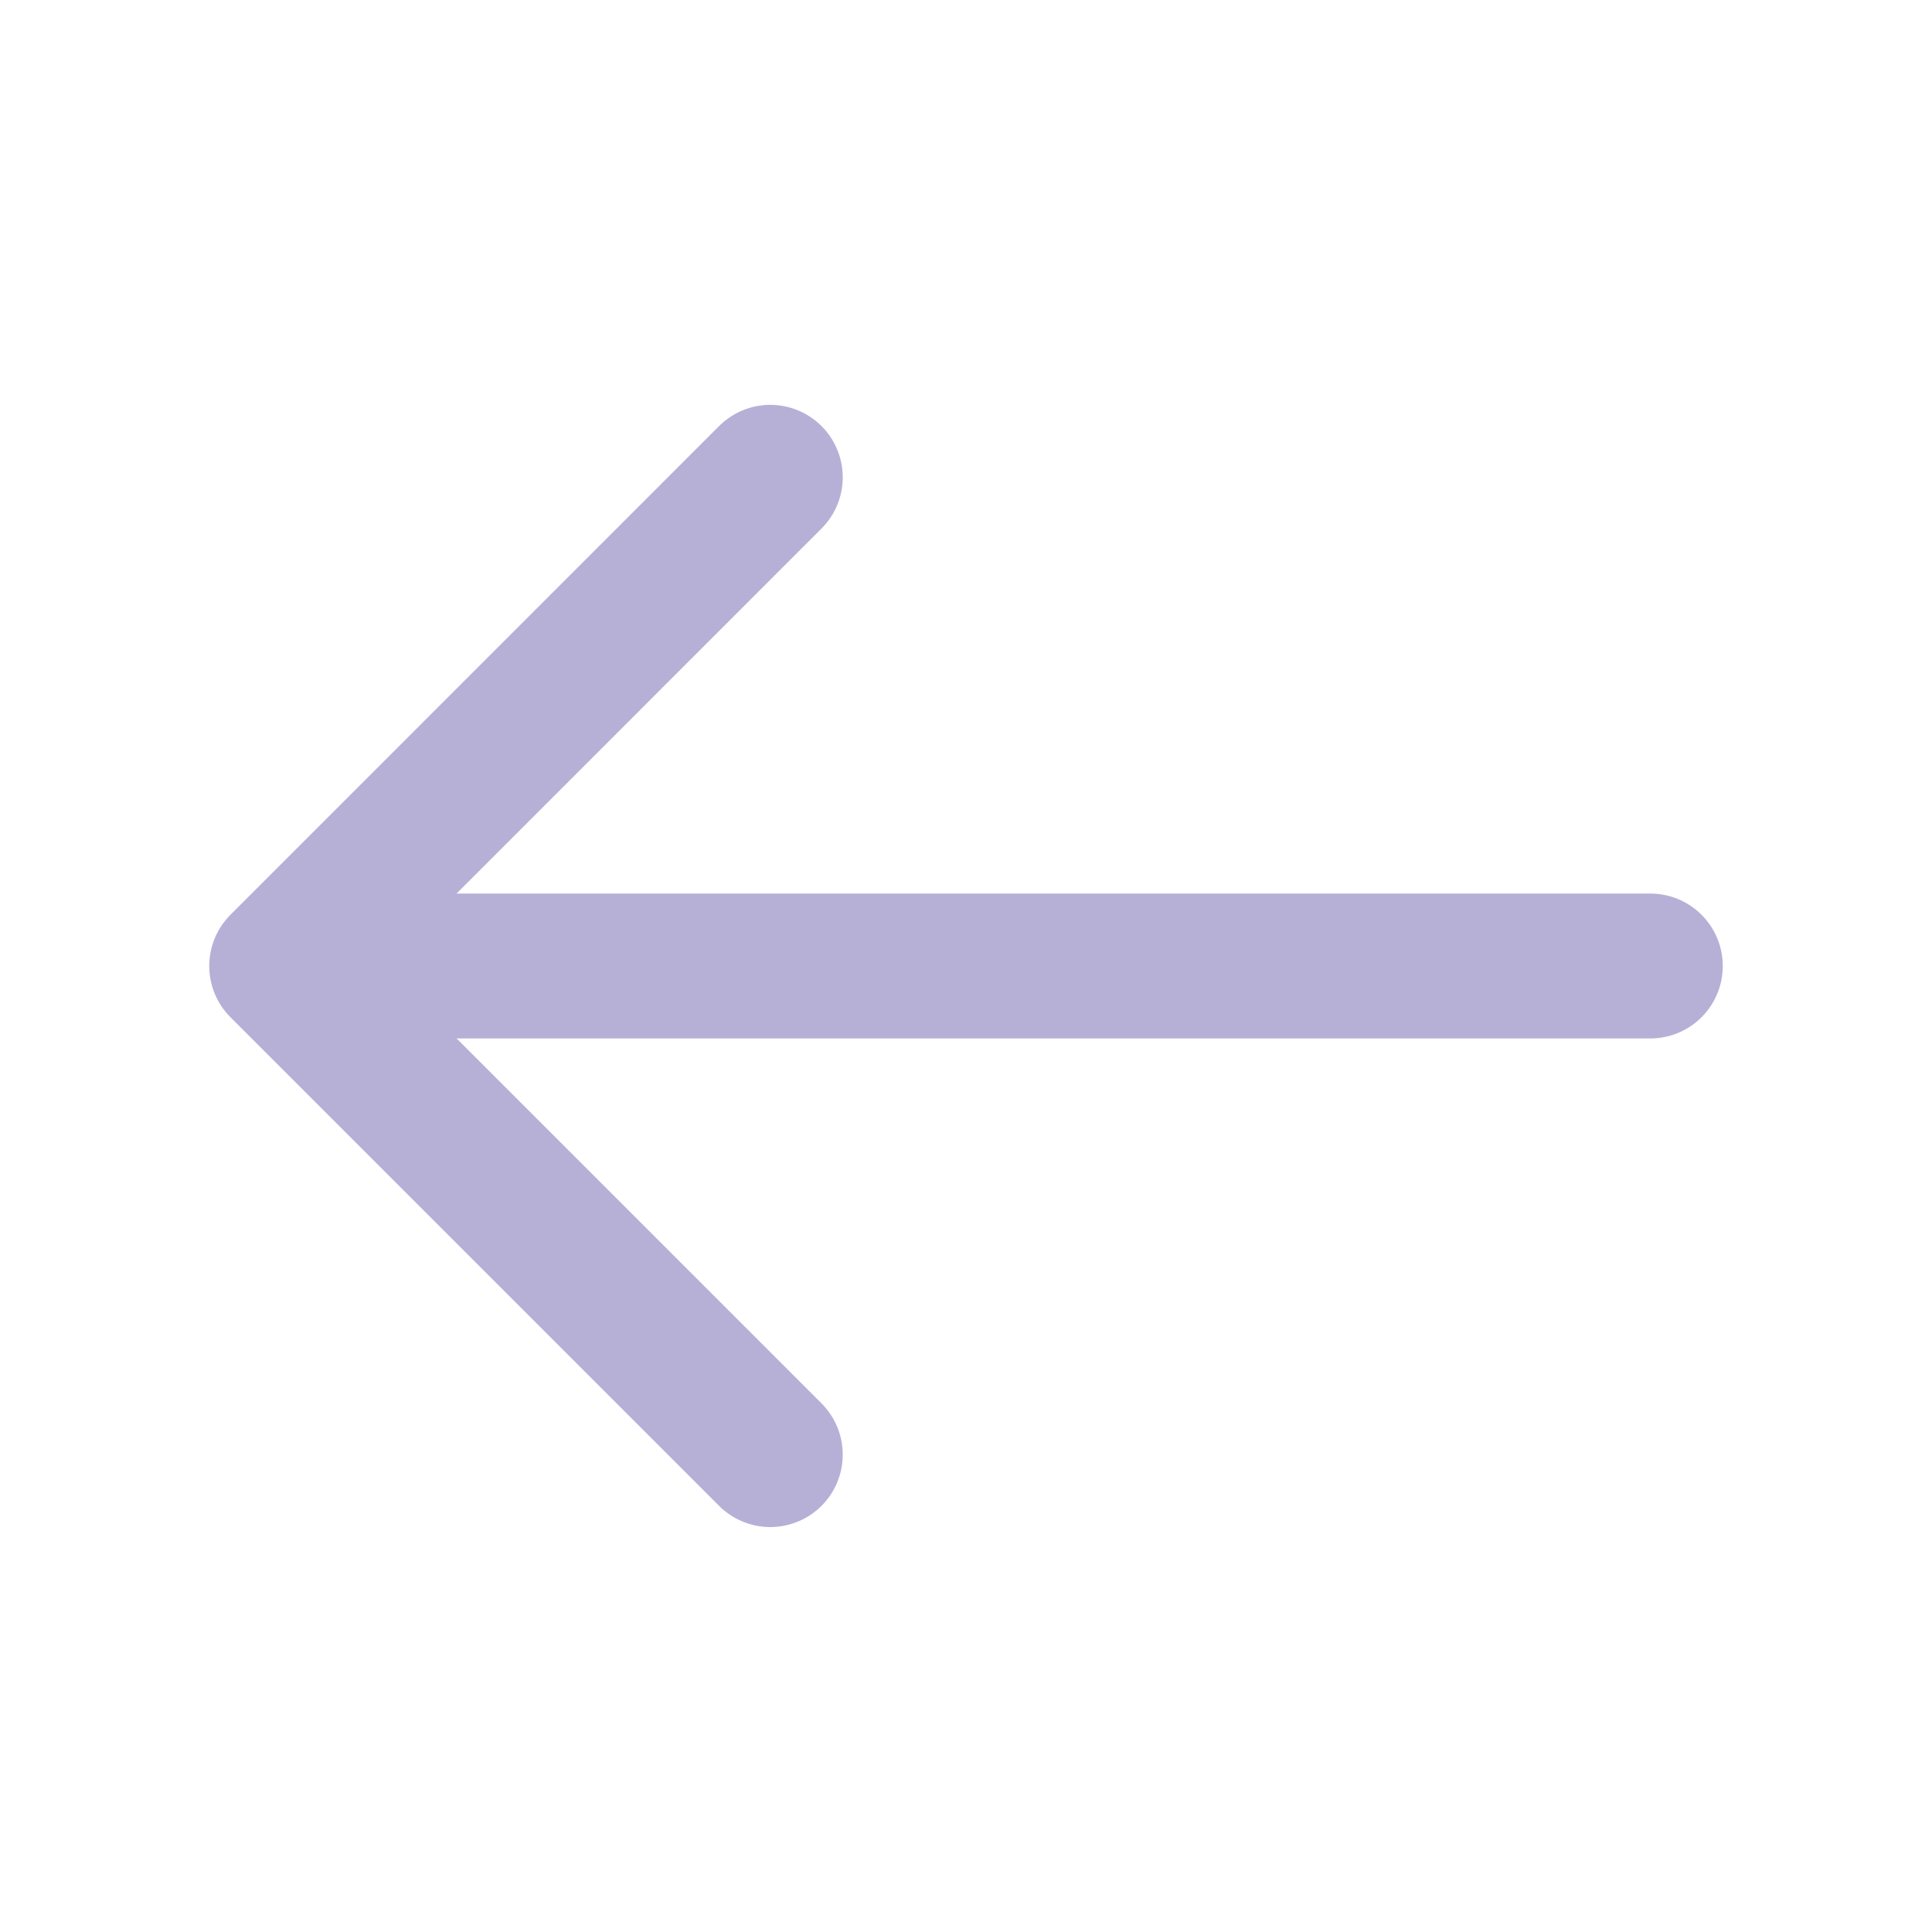
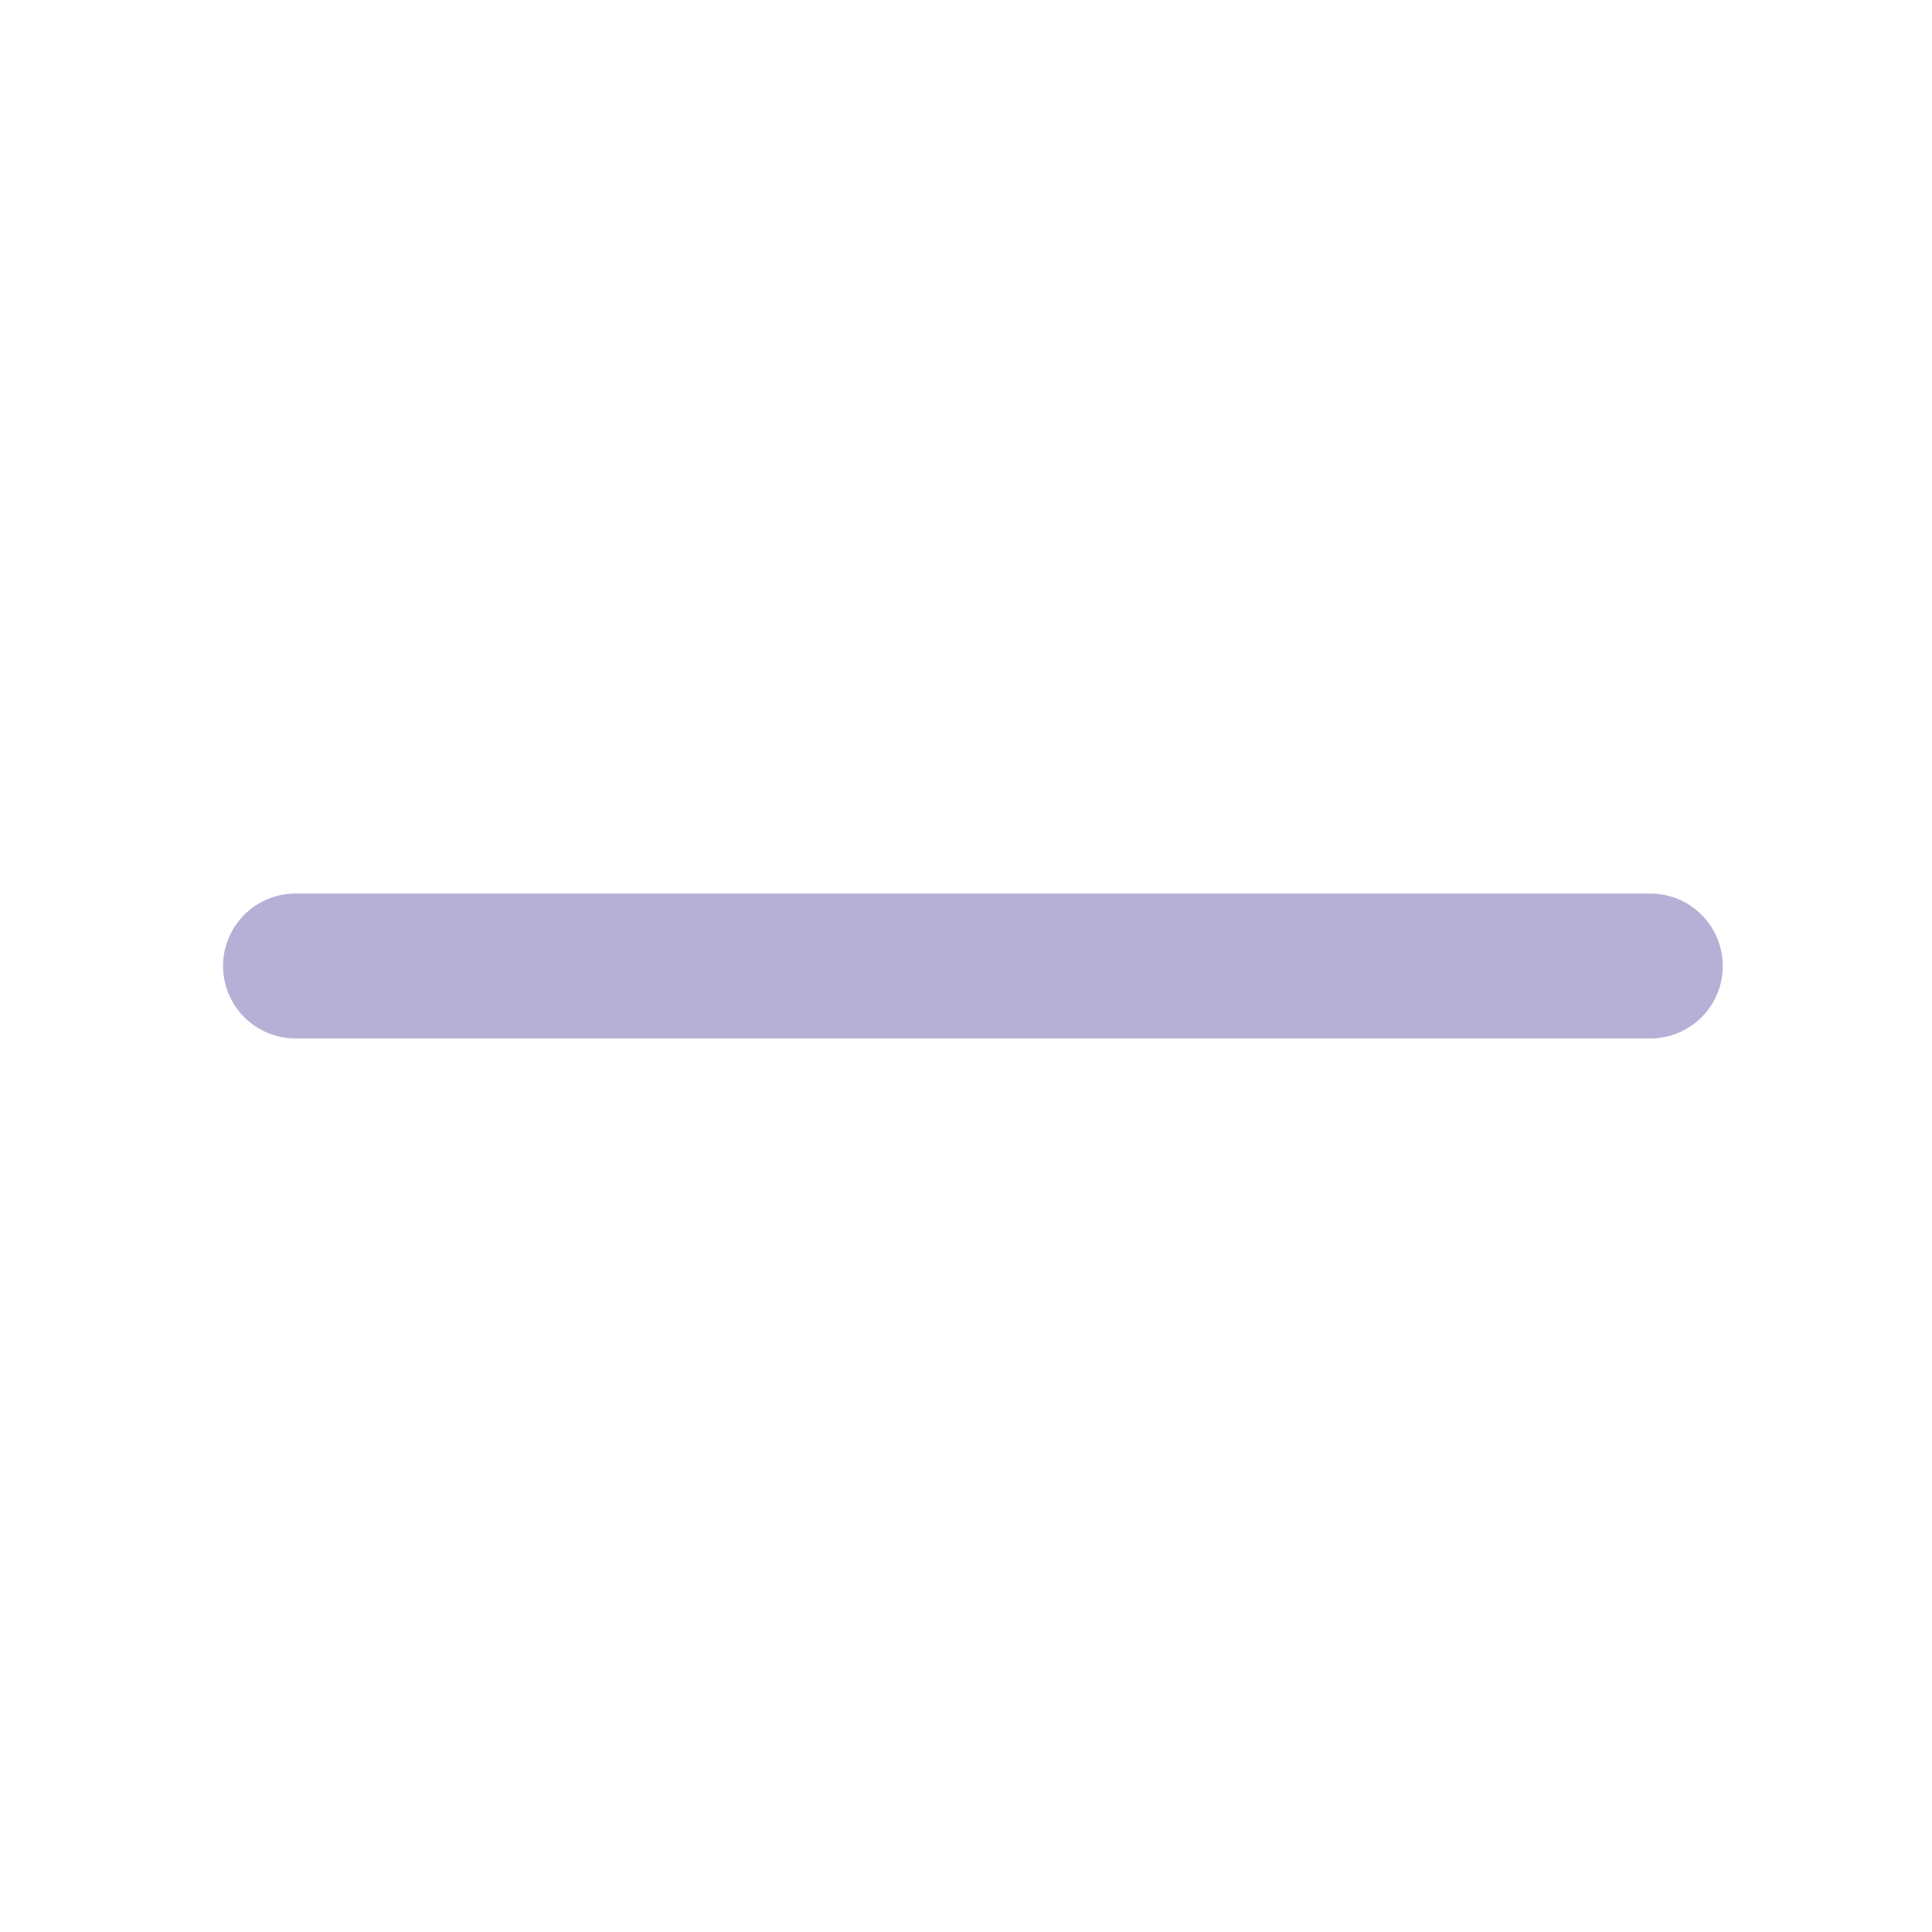
<svg xmlns="http://www.w3.org/2000/svg" width="20" height="20" viewBox="0 0 20 20" fill="none">
-   <path d="M7.974 4.941L2.916 10L7.974 15.058" stroke="#B6B0D7" stroke-width="1.5" stroke-miterlimit="10" stroke-linecap="round" stroke-linejoin="round" />
  <path d="M17.084 10H3.059" stroke="#B6B0D7" stroke-width="1.5" stroke-miterlimit="10" stroke-linecap="round" stroke-linejoin="round" />
</svg>